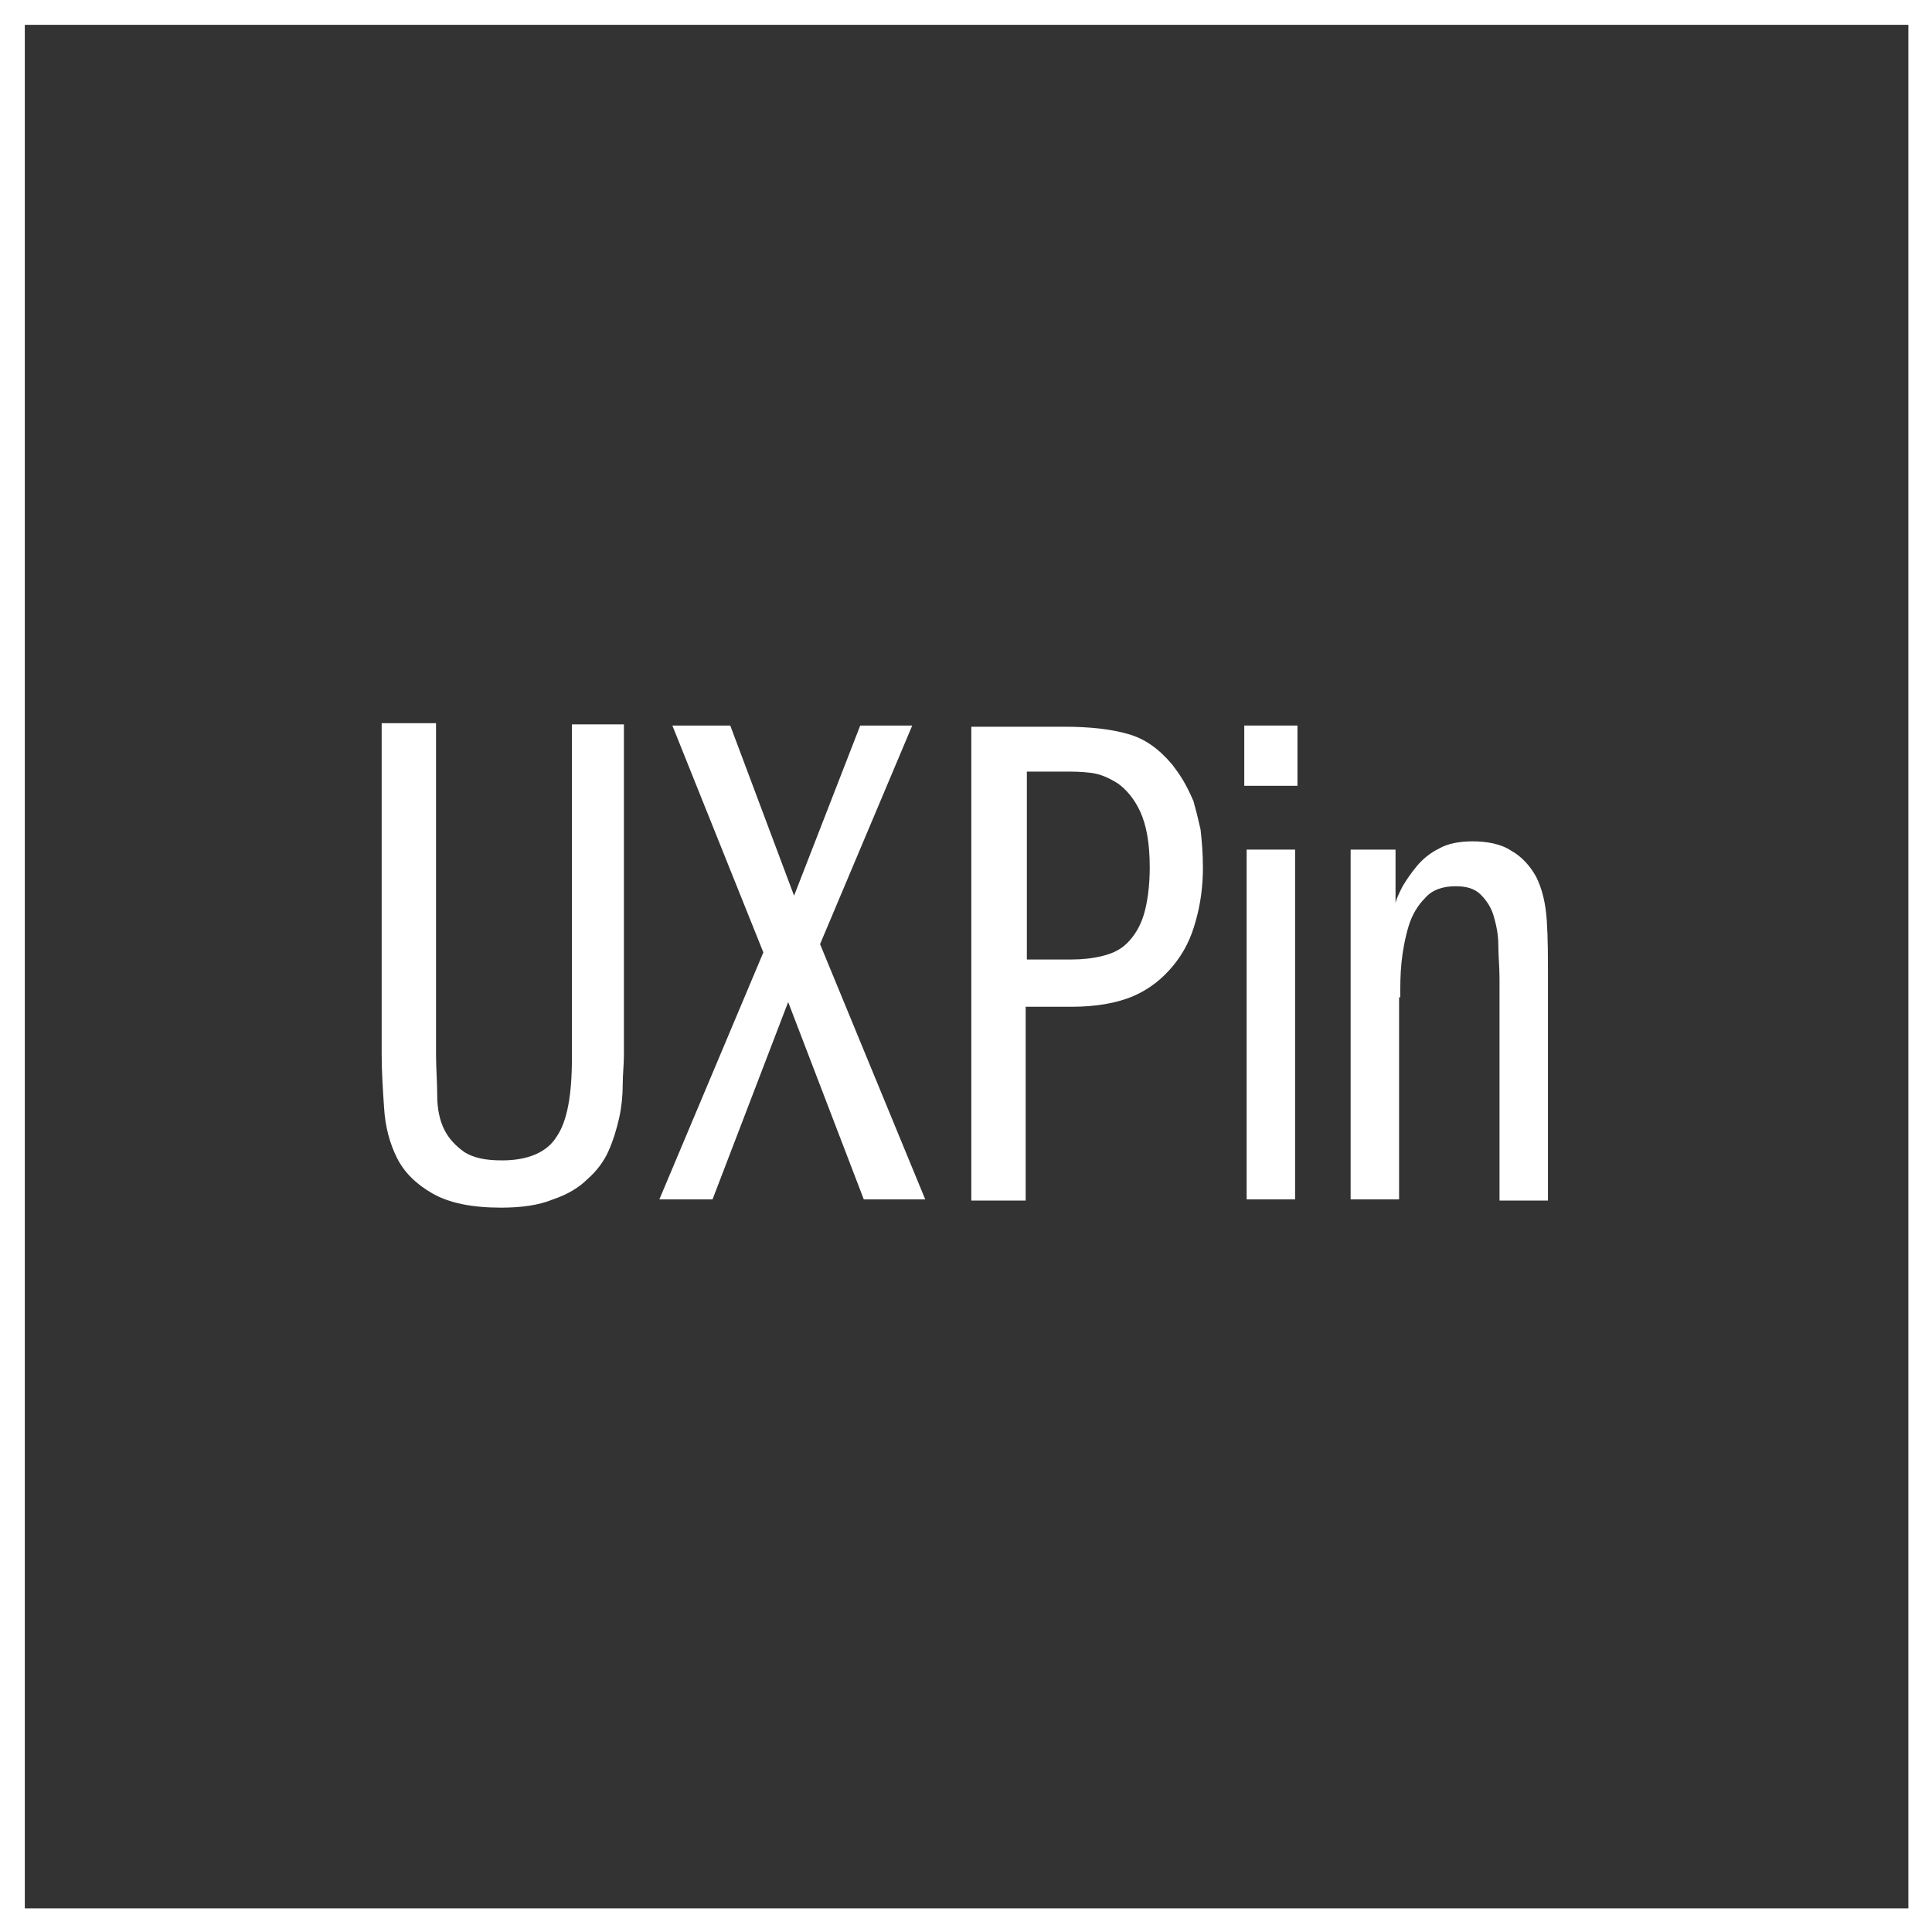
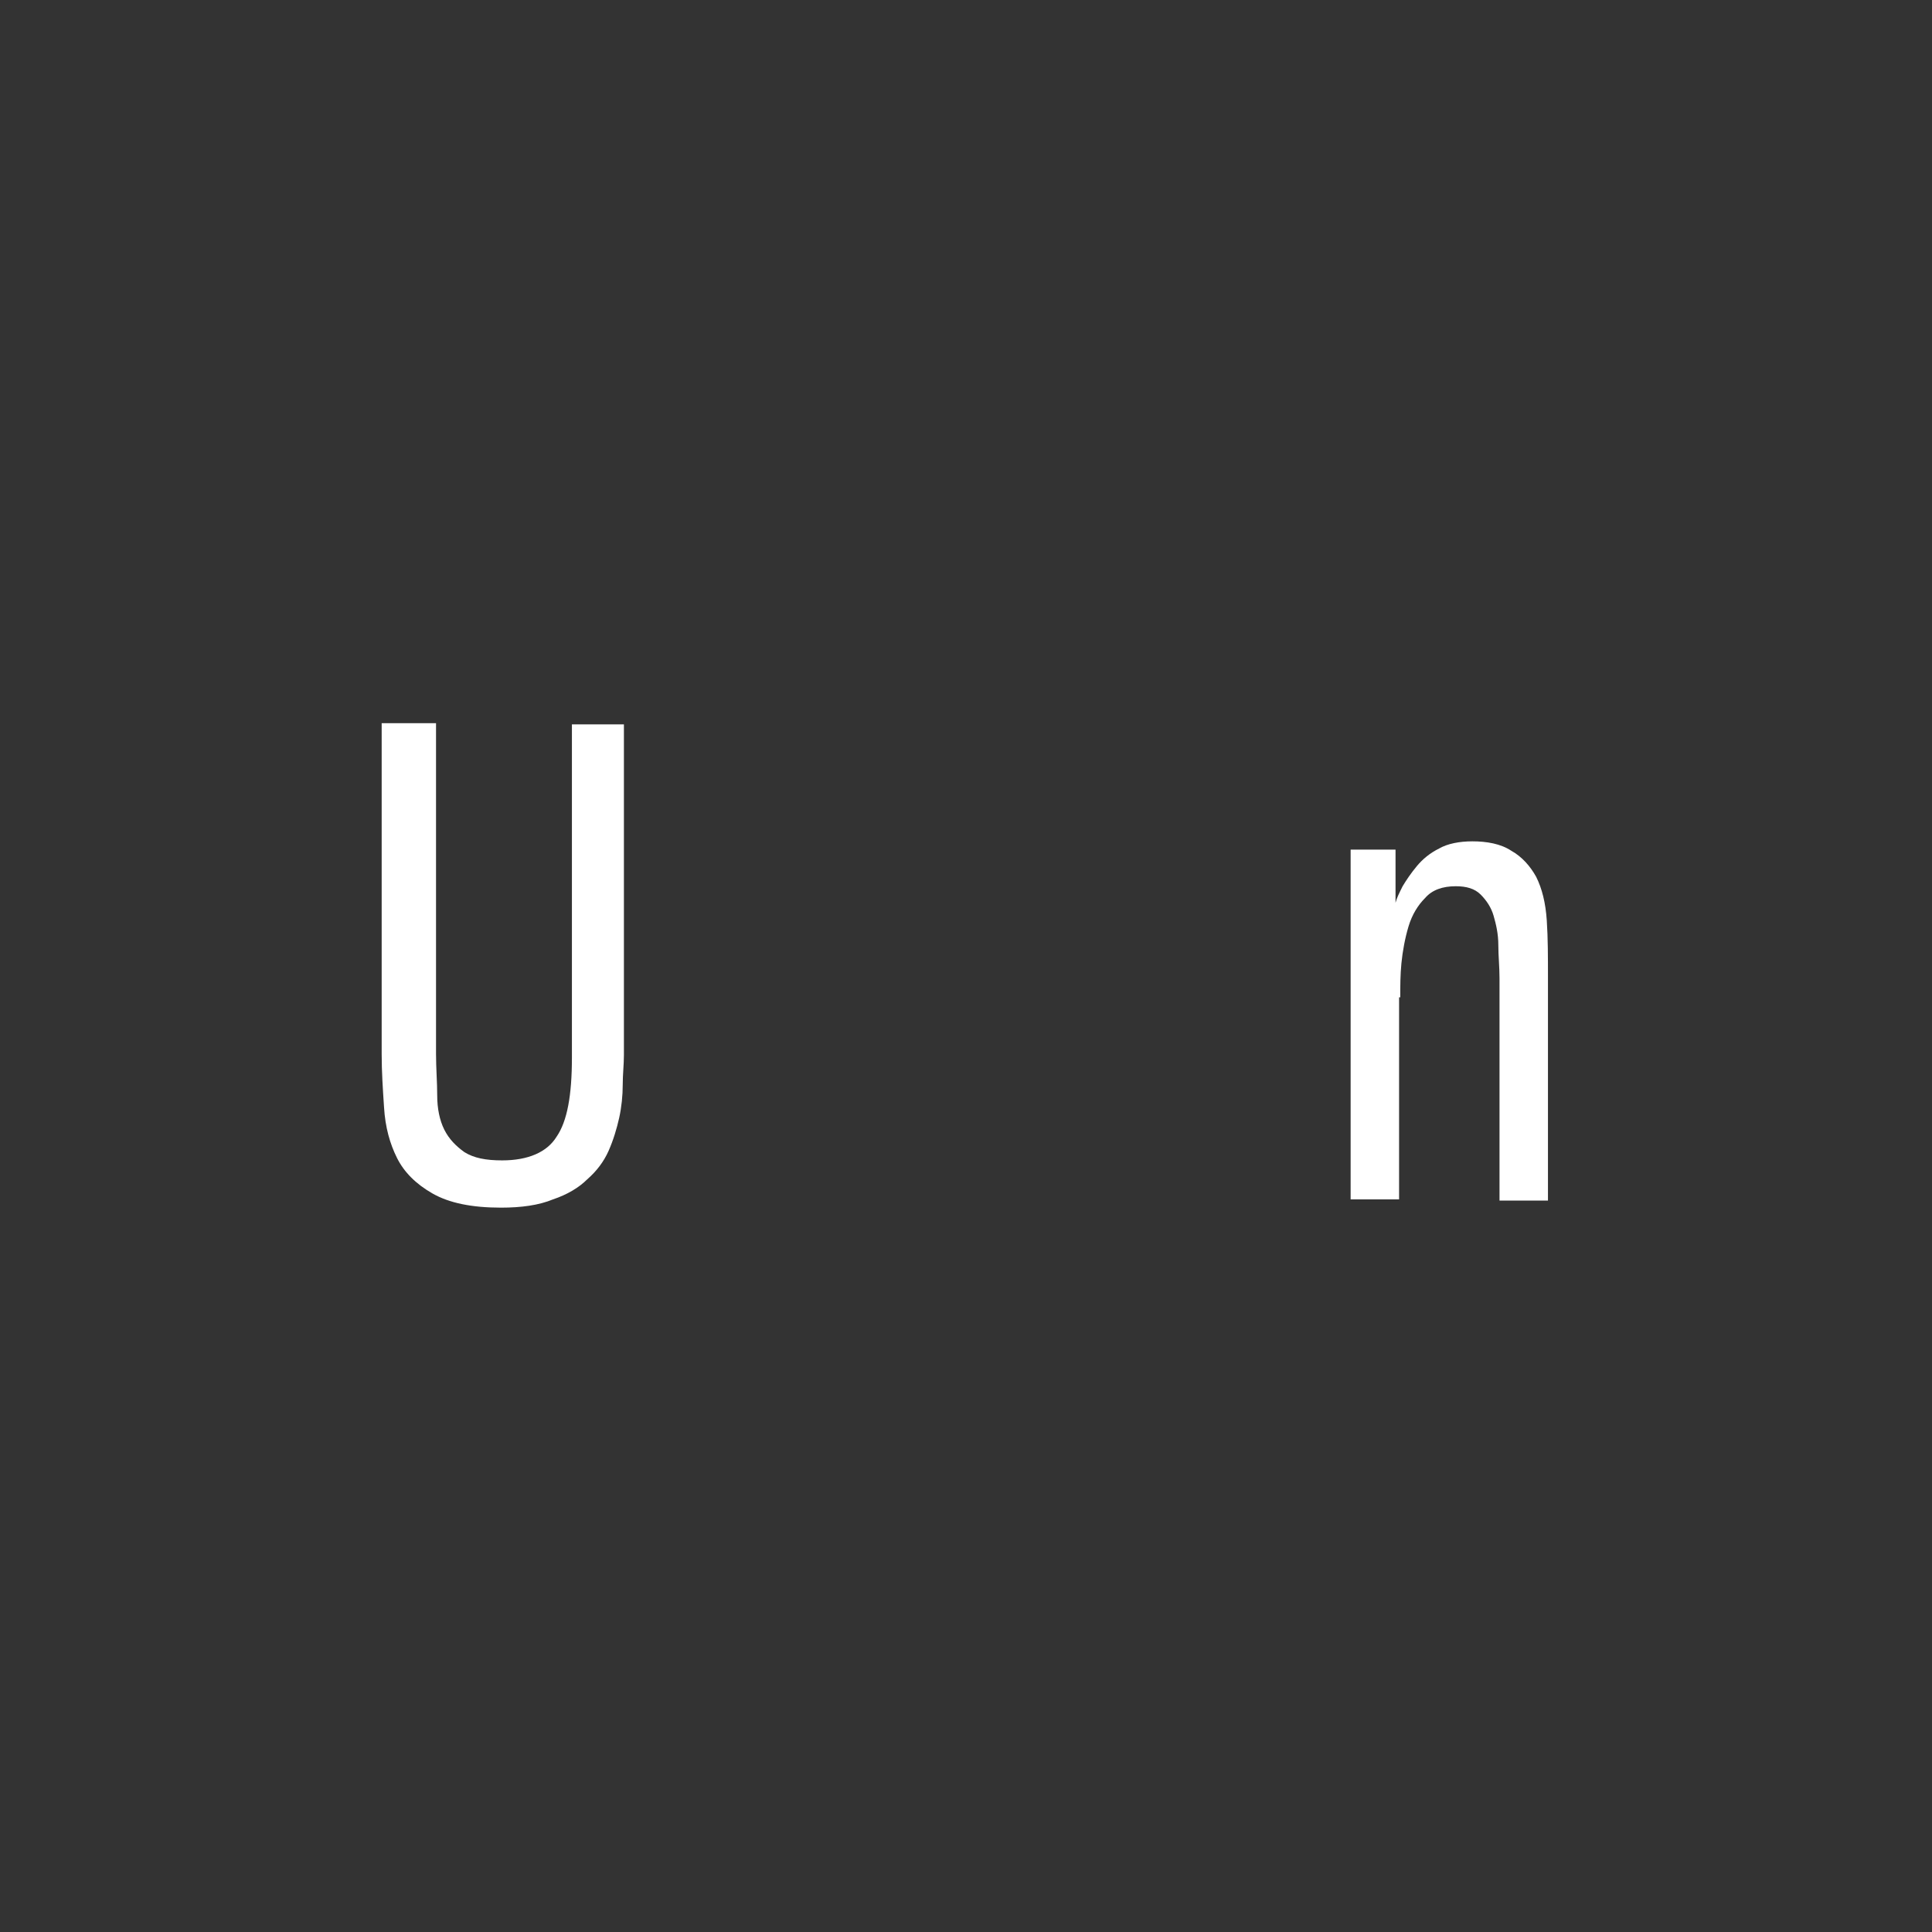
<svg xmlns="http://www.w3.org/2000/svg" xmlns:xlink="http://www.w3.org/1999/xlink" version="1.1" id="Layer_1" x="0px" y="0px" width="163.5px" height="163.5px" viewBox="0 0 163.5 163.5" style="enable-background:new 0 0 163.5 163.5;" xml:space="preserve">
  <rect x="0" y="0" width="163.5" height="163.5" fill="#333333" stroke="none" />
-   <path style="fill:#FFFFFF;" d="M2.1,2.1h159.4v159.4H2.1V2.1z M0,163.5h163.5V0H0V163.5z" />
  <g>
    <defs>
      <rect id="SVGID_1_" width="163.5" height="163.5" />
    </defs>
    <clipPath id="SVGID_2_">
      <use xlink:href="#SVGID_1_" style="overflow:visible;" />
    </clipPath>
    <path style="clip-path:url(#SVGID_2_);fill:#FFFFFF;" d="M33.6,98c0.6,1.2,1.6,2.2,3,3c1.4,0.8,3.3,1.2,5.8,1.2   c1.7,0,3.2-0.2,4.4-0.7c1.2-0.4,2.2-1,2.9-1.7c0.8-0.7,1.4-1.5,1.8-2.4c0.4-0.9,0.7-1.9,0.9-2.8c0.2-0.9,0.3-1.9,0.3-2.8   c0-0.9,0.1-1.7,0.1-2.5v-28h-4.4v28.2c0,3.2-0.4,5.4-1.3,6.7c-0.8,1.3-2.4,2-4.6,2c-1.4,0-2.4-0.2-3.2-0.7   c-0.7-0.5-1.3-1.1-1.7-1.9c-0.4-0.8-0.6-1.8-0.6-2.9s-0.1-2.3-0.1-3.5v-28h-4.6v28c0,1.5,0.1,3,0.2,4.5C32.6,95.4,33,96.8,33.6,98" />
-     <polygon style="clip-path:url(#SVGID_2_);fill:#FFFFFF;" points="60.3,101.5 66.7,84.8 73.1,101.5 78.3,101.5 69.4,79.9 77.2,61.4    72.8,61.4 67.2,75.8 61.8,61.4 56.9,61.4 64.6,80.6 55.8,101.5  " />
-     <path style="clip-path:url(#SVGID_2_);fill:#FFFFFF;" d="M86.8,85.2h3.9c2,0,3.8-0.3,5.2-0.9c1.4-0.6,2.5-1.5,3.4-2.6   c0.9-1.1,1.5-2.3,1.9-3.8c0.4-1.4,0.6-2.9,0.6-4.5c0-1.2-0.1-2.3-0.2-3.2c-0.2-0.9-0.4-1.7-0.6-2.4c-0.3-0.7-0.6-1.3-0.9-1.8   c-0.3-0.5-0.6-0.9-0.9-1.3c-1.1-1.3-2.3-2.2-3.8-2.6c-1.4-0.4-3.2-0.6-5.4-0.6h-7.8v40.1h4.6V85.2z M86.8,65.3h3.5   c0.5,0,1.2,0,2,0.1c0.8,0.1,1.5,0.4,2.3,0.9c0.7,0.5,1.4,1.3,1.9,2.4c0.5,1.1,0.8,2.6,0.8,4.7c0,1.6-0.2,3-0.5,4   c-0.3,1-0.8,1.8-1.4,2.4c-0.6,0.6-1.3,0.9-2.1,1.1c-0.8,0.2-1.7,0.3-2.6,0.3h-3.8V65.3z" />
-     <rect x="105.5" y="71.9" style="clip-path:url(#SVGID_2_);fill:#FFFFFF;" width="4.1" height="29.6" />
-     <rect x="105.3" y="61.4" style="clip-path:url(#SVGID_2_);fill:#FFFFFF;" width="4.5" height="5.1" />
    <path style="clip-path:url(#SVGID_2_);fill:#FFFFFF;" d="M118.5,84.4c0-0.9,0-1.9,0.1-2.9s0.3-2.1,0.6-3.1c0.3-1,0.8-1.8,1.4-2.4   c0.6-0.7,1.5-1,2.6-1c0.9,0,1.6,0.2,2.1,0.7c0.5,0.5,0.9,1.1,1.1,1.8c0.2,0.7,0.4,1.5,0.4,2.5c0,0.9,0.1,1.8,0.1,2.8v18.8h4.1V82.7   c0-1.7,0-3.3-0.1-4.8c-0.1-1.5-0.4-2.7-0.9-3.7c-0.5-0.9-1.2-1.7-2.1-2.2c-0.9-0.6-2.1-0.8-3.3-0.8c-1.1,0-2.1,0.2-2.8,0.6   c-0.8,0.4-1.4,0.9-1.9,1.5c-0.5,0.6-0.9,1.2-1.2,1.7c-0.3,0.6-0.5,1-0.6,1.4v-4.5h-3.8v29.6h4.1V84.4z" />
  </g>
</svg>